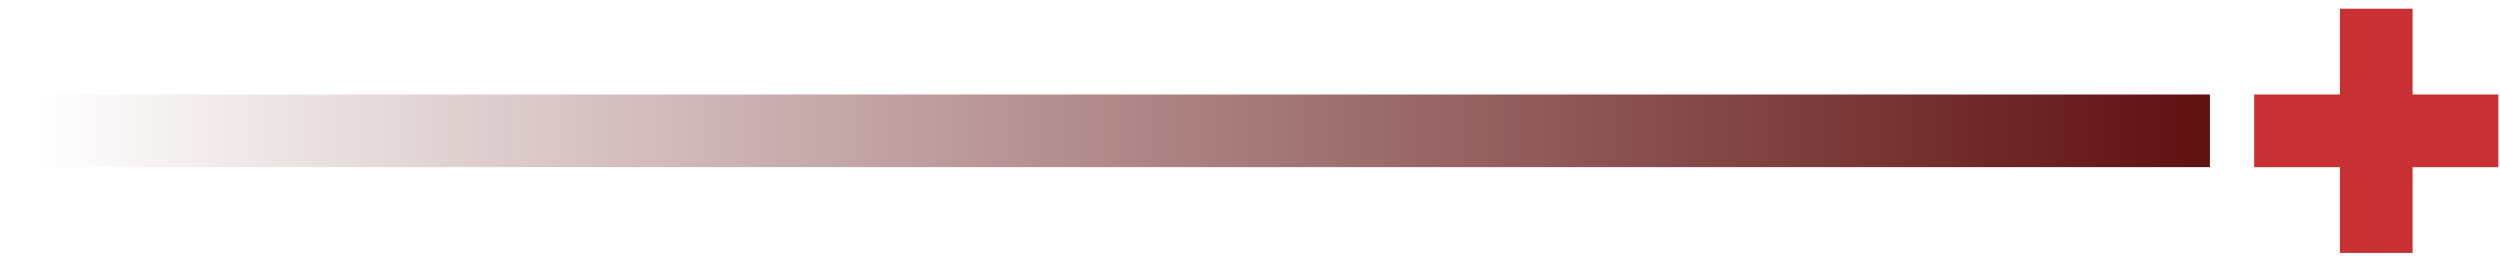
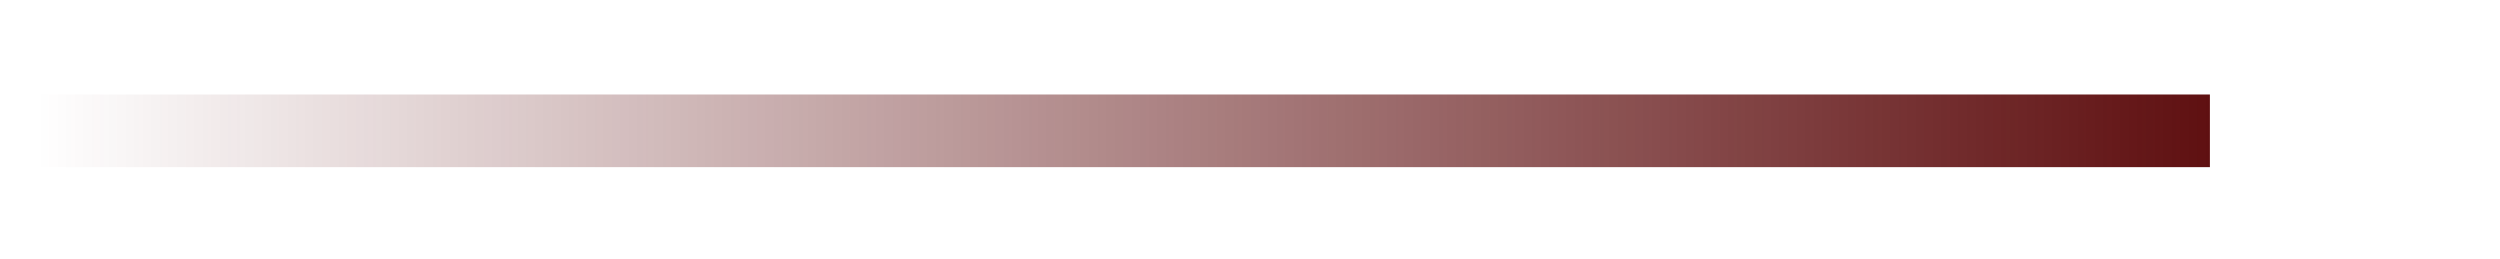
<svg xmlns="http://www.w3.org/2000/svg" width="261" height="27" viewBox="0 0 261 27" fill="none">
  <rect x="230.713" y="9.865" width="7.585" height="230.713" transform="rotate(90 230.713 9.865)" fill="url(#paint0_linear_46_269)" />
-   <path fill-rule="evenodd" clip-rule="evenodd" d="M251.875 0.91H244.291V9.865H235.336V17.45H244.291V26.405H251.875V17.45H260.83V9.865H251.875V0.91Z" fill="#C93033" />
  <defs>
    <linearGradient id="paint0_linear_46_269" x1="234.505" y1="9.865" x2="234.505" y2="236.787" gradientUnits="userSpaceOnUse">
      <stop stop-color="#5F1011" />
      <stop offset="1" stop-color="#5F1011" stop-opacity="0" />
    </linearGradient>
  </defs>
</svg>